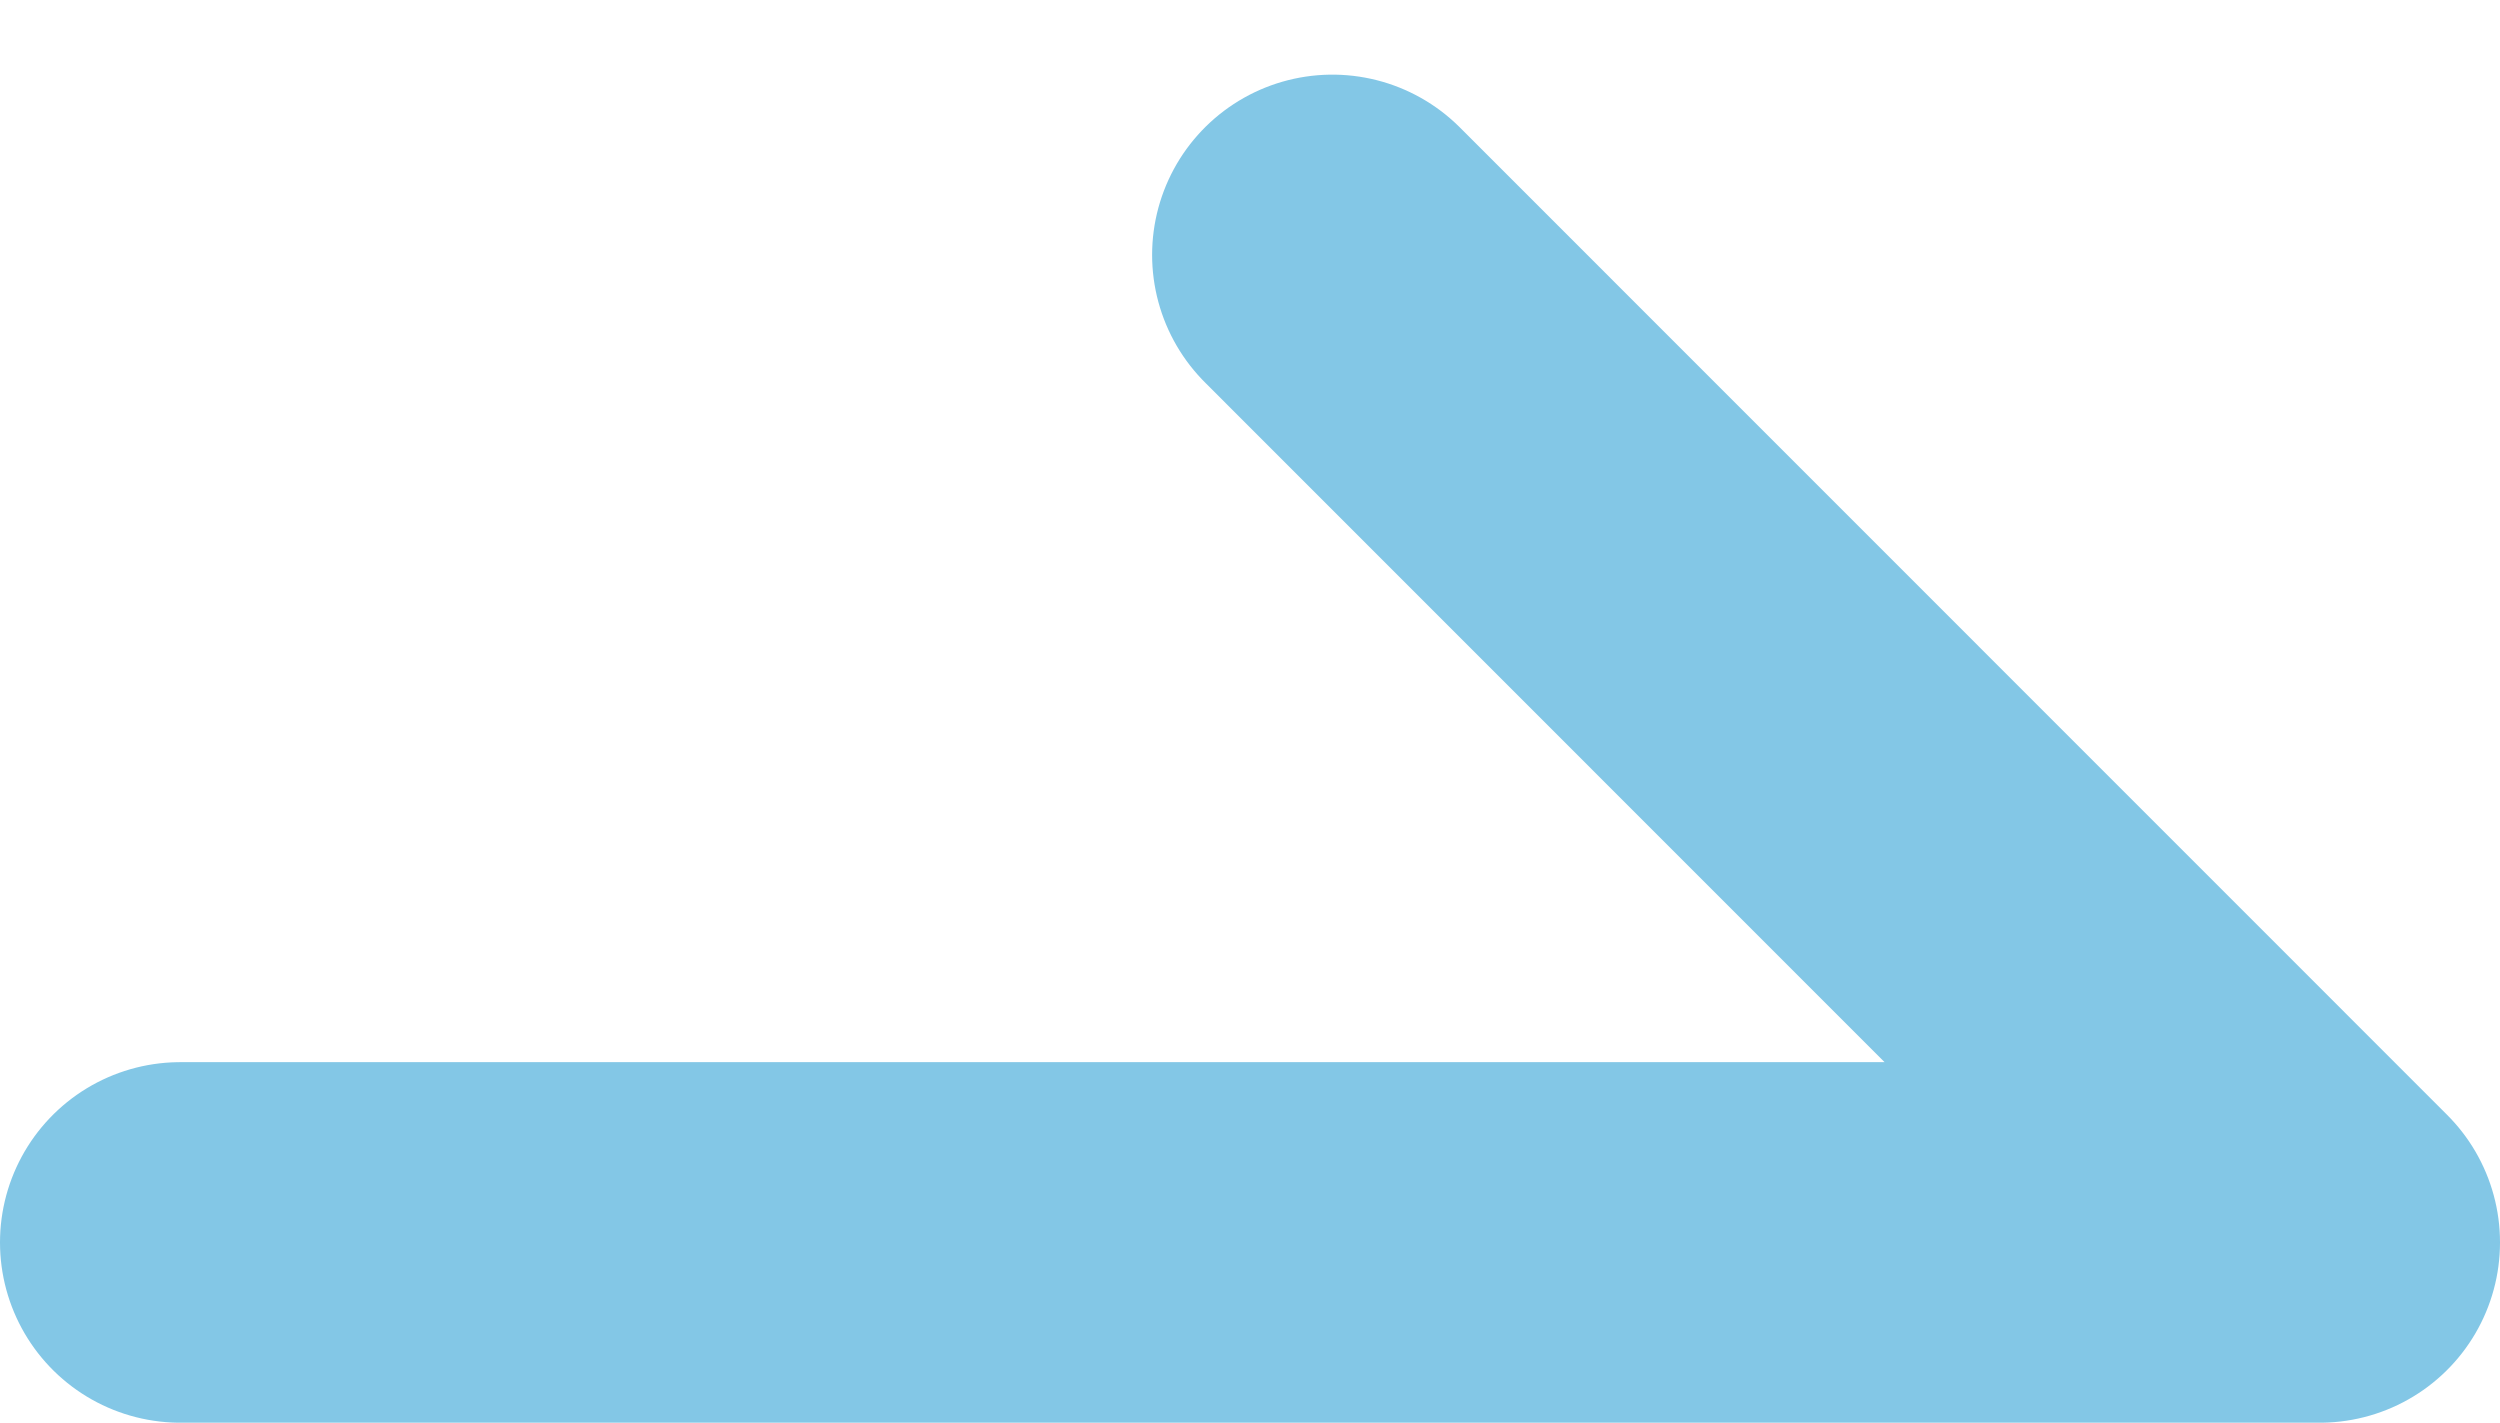
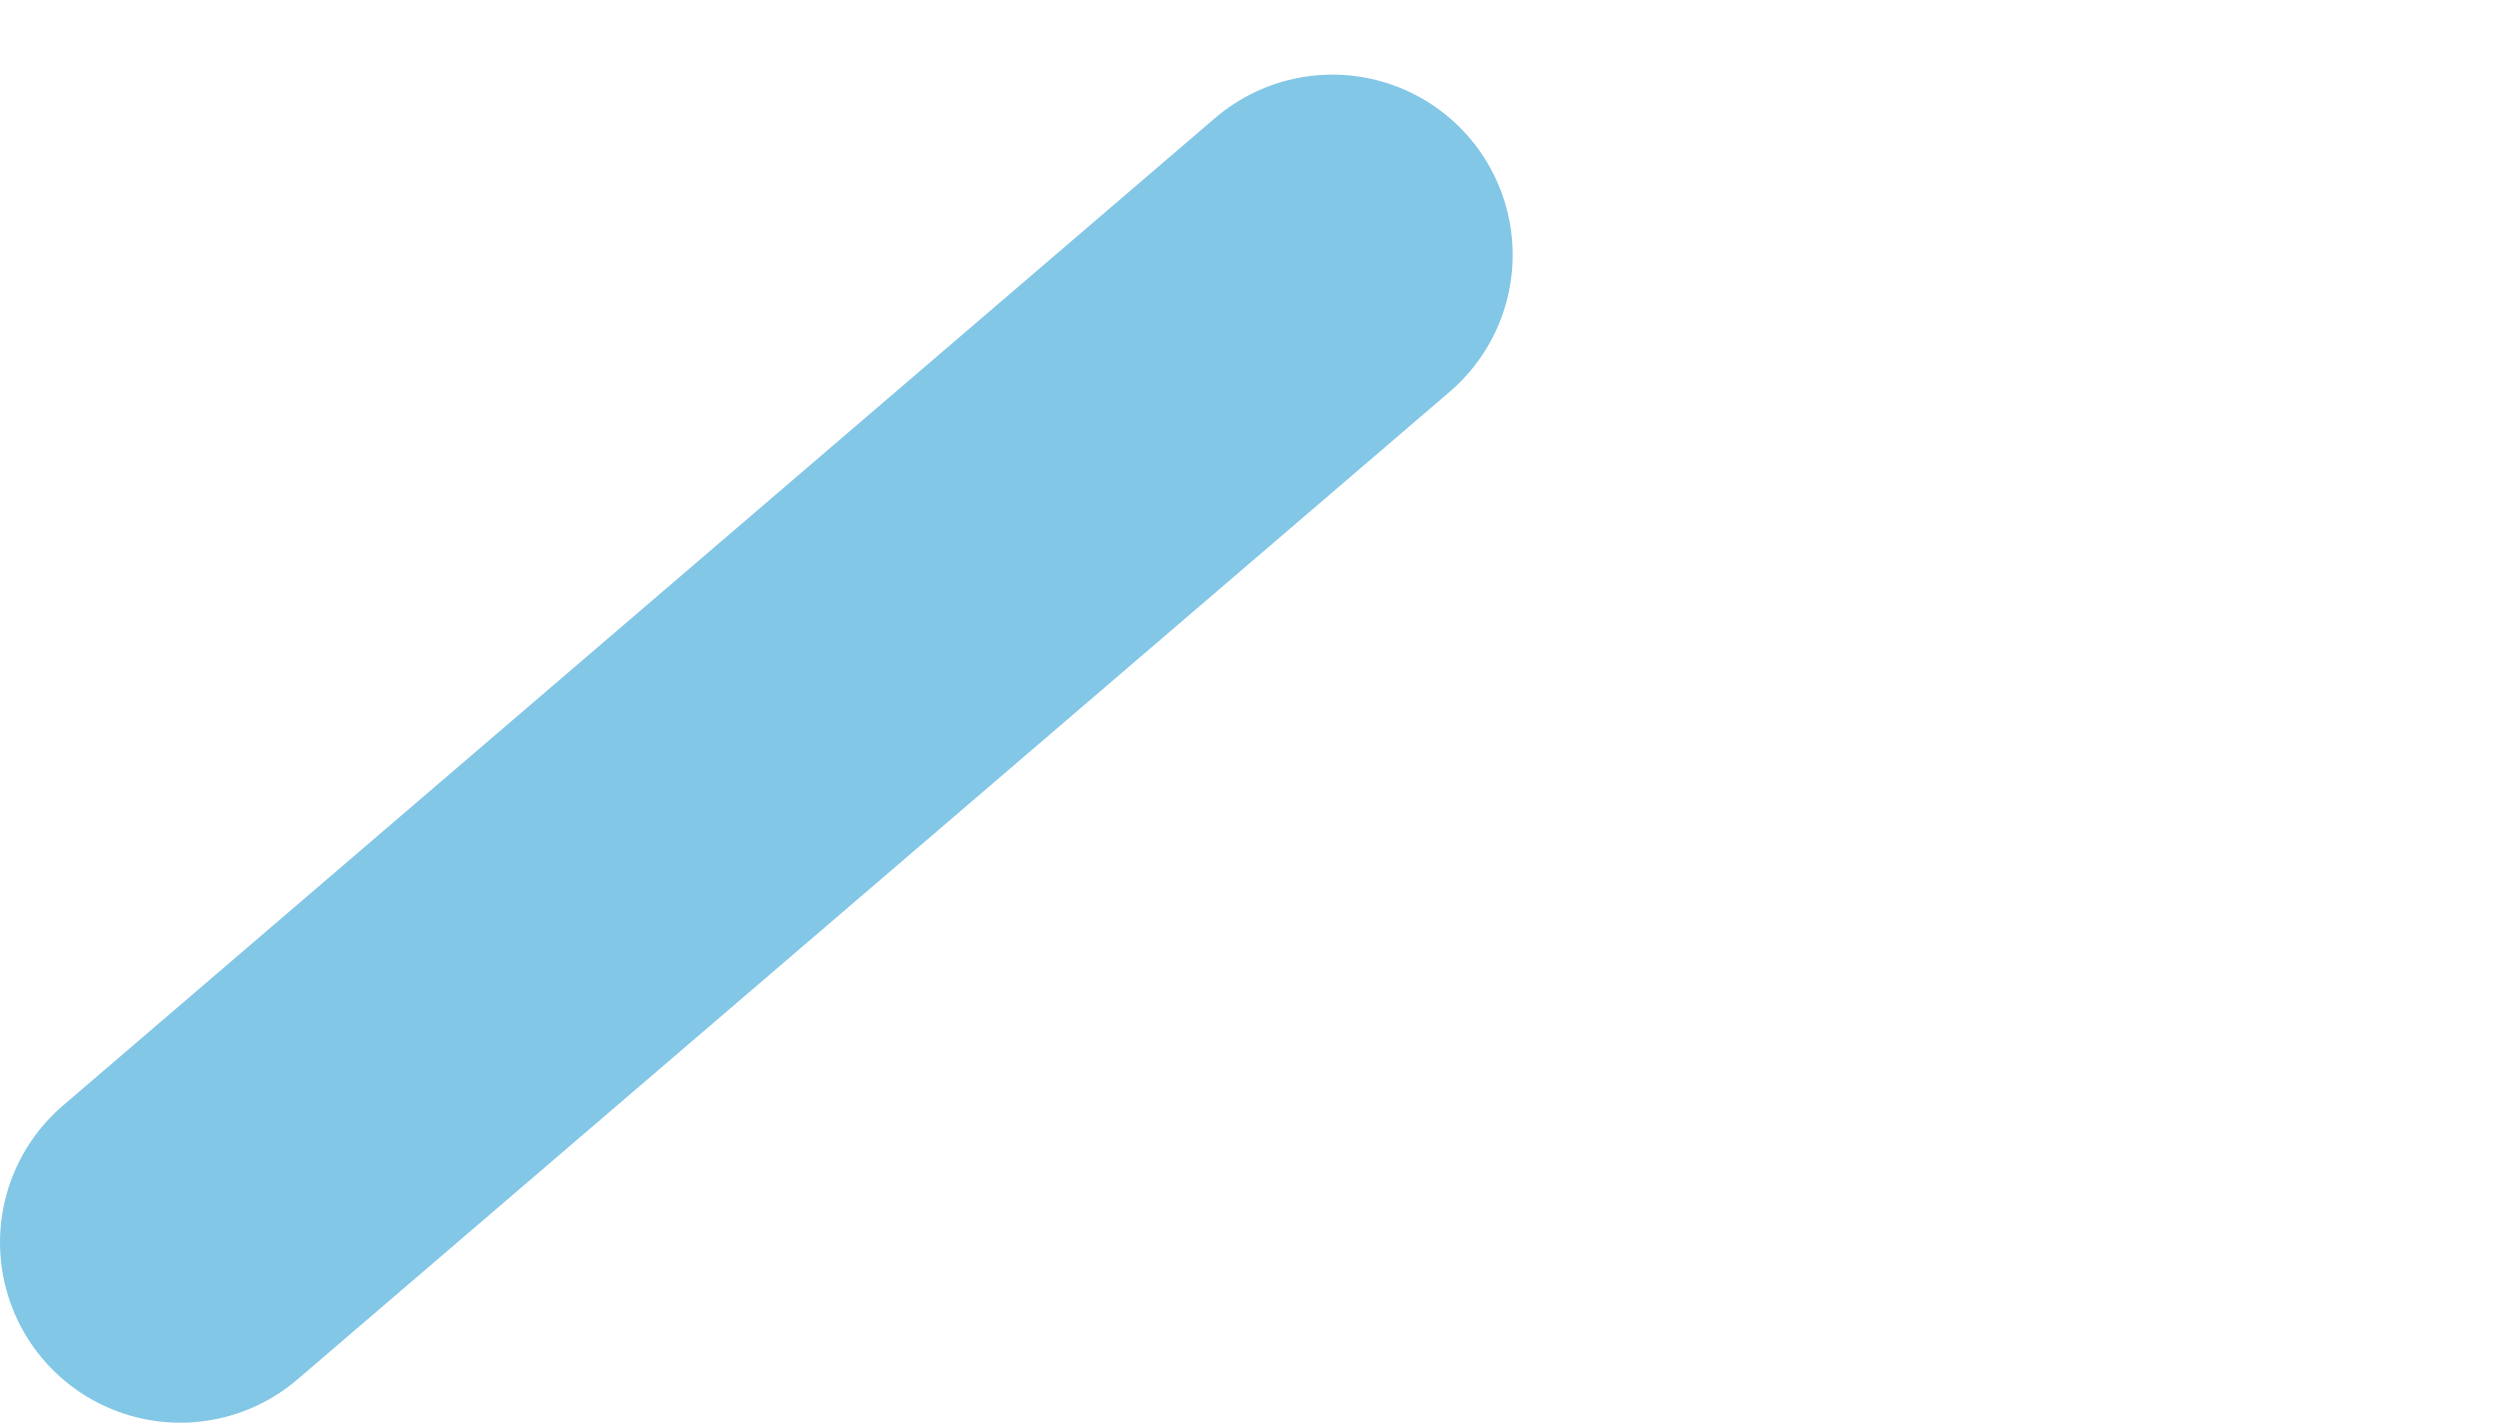
<svg xmlns="http://www.w3.org/2000/svg" width="13.868" height="7.892" viewBox="0 0 13.868 7.892">
-   <path id="icon_arrow_blue" d="M11.68,18.978H23.548L18.071,13.5" transform="translate(-10.68 -12.086)" fill="none" stroke="#83c7e6" stroke-linecap="round" stroke-linejoin="round" stroke-width="2" />
+   <path id="icon_arrow_blue" d="M11.68,18.978L18.071,13.5" transform="translate(-10.68 -12.086)" fill="none" stroke="#83c7e6" stroke-linecap="round" stroke-linejoin="round" stroke-width="2" />
</svg>